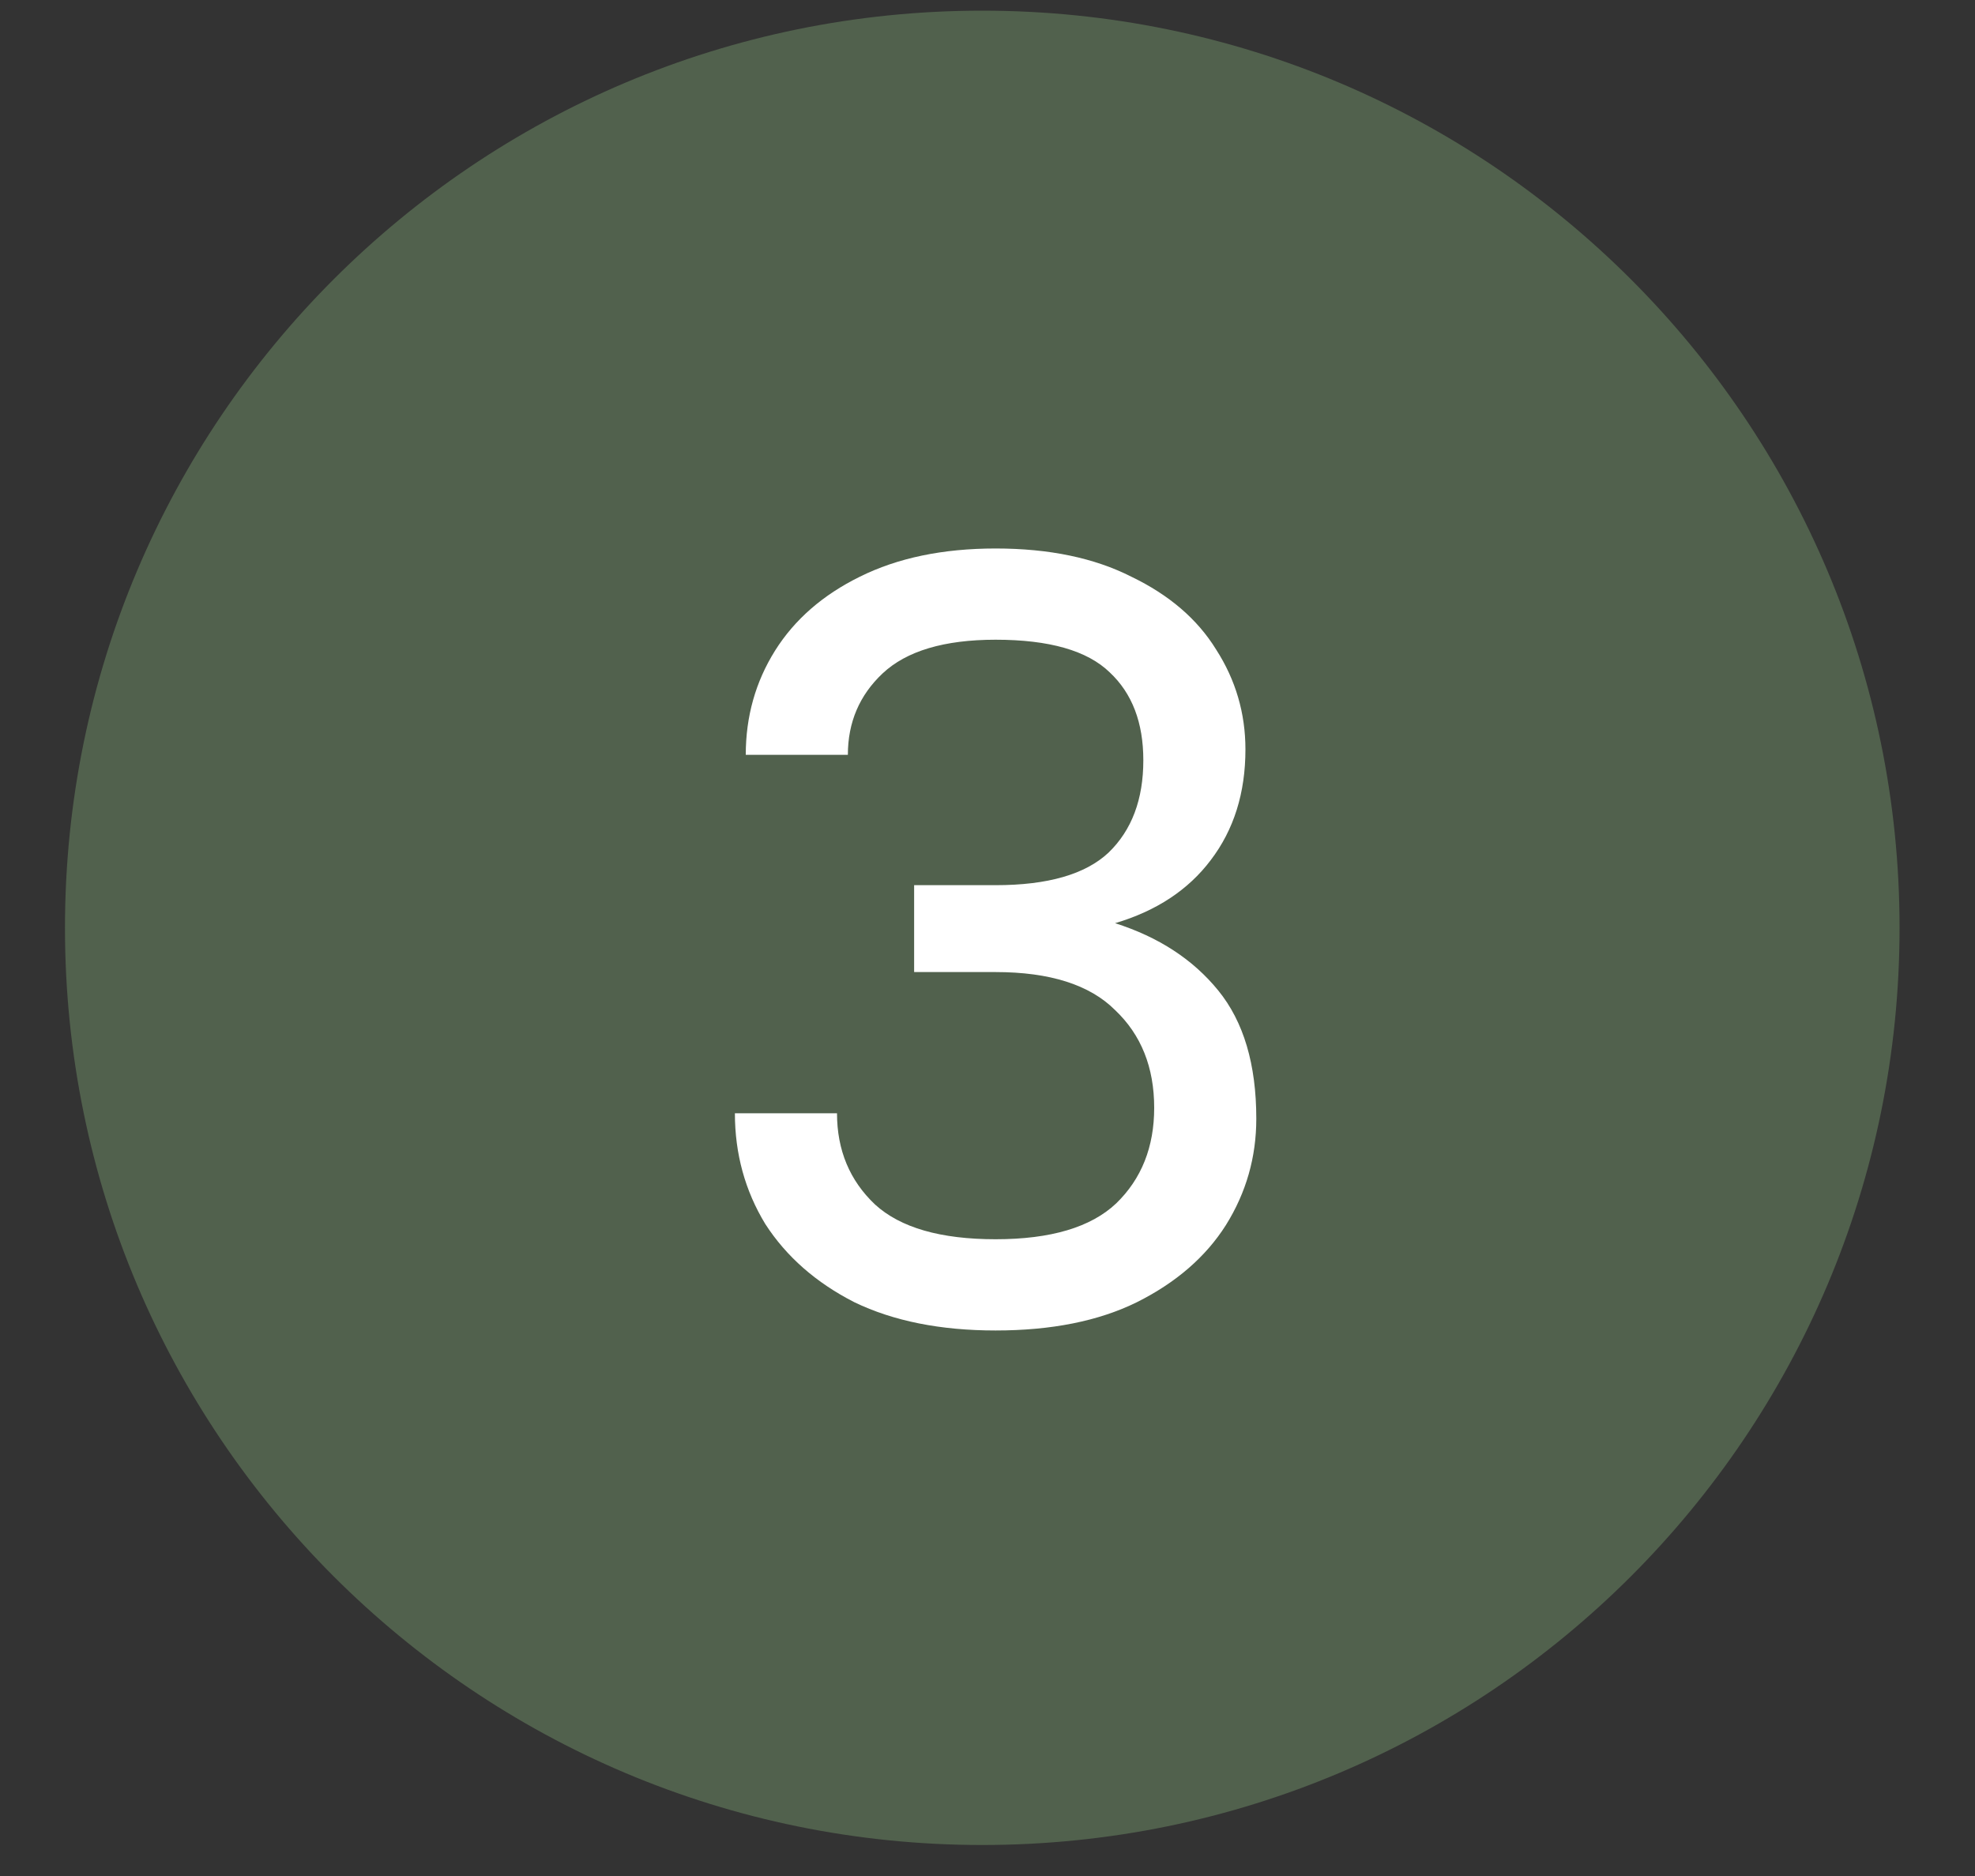
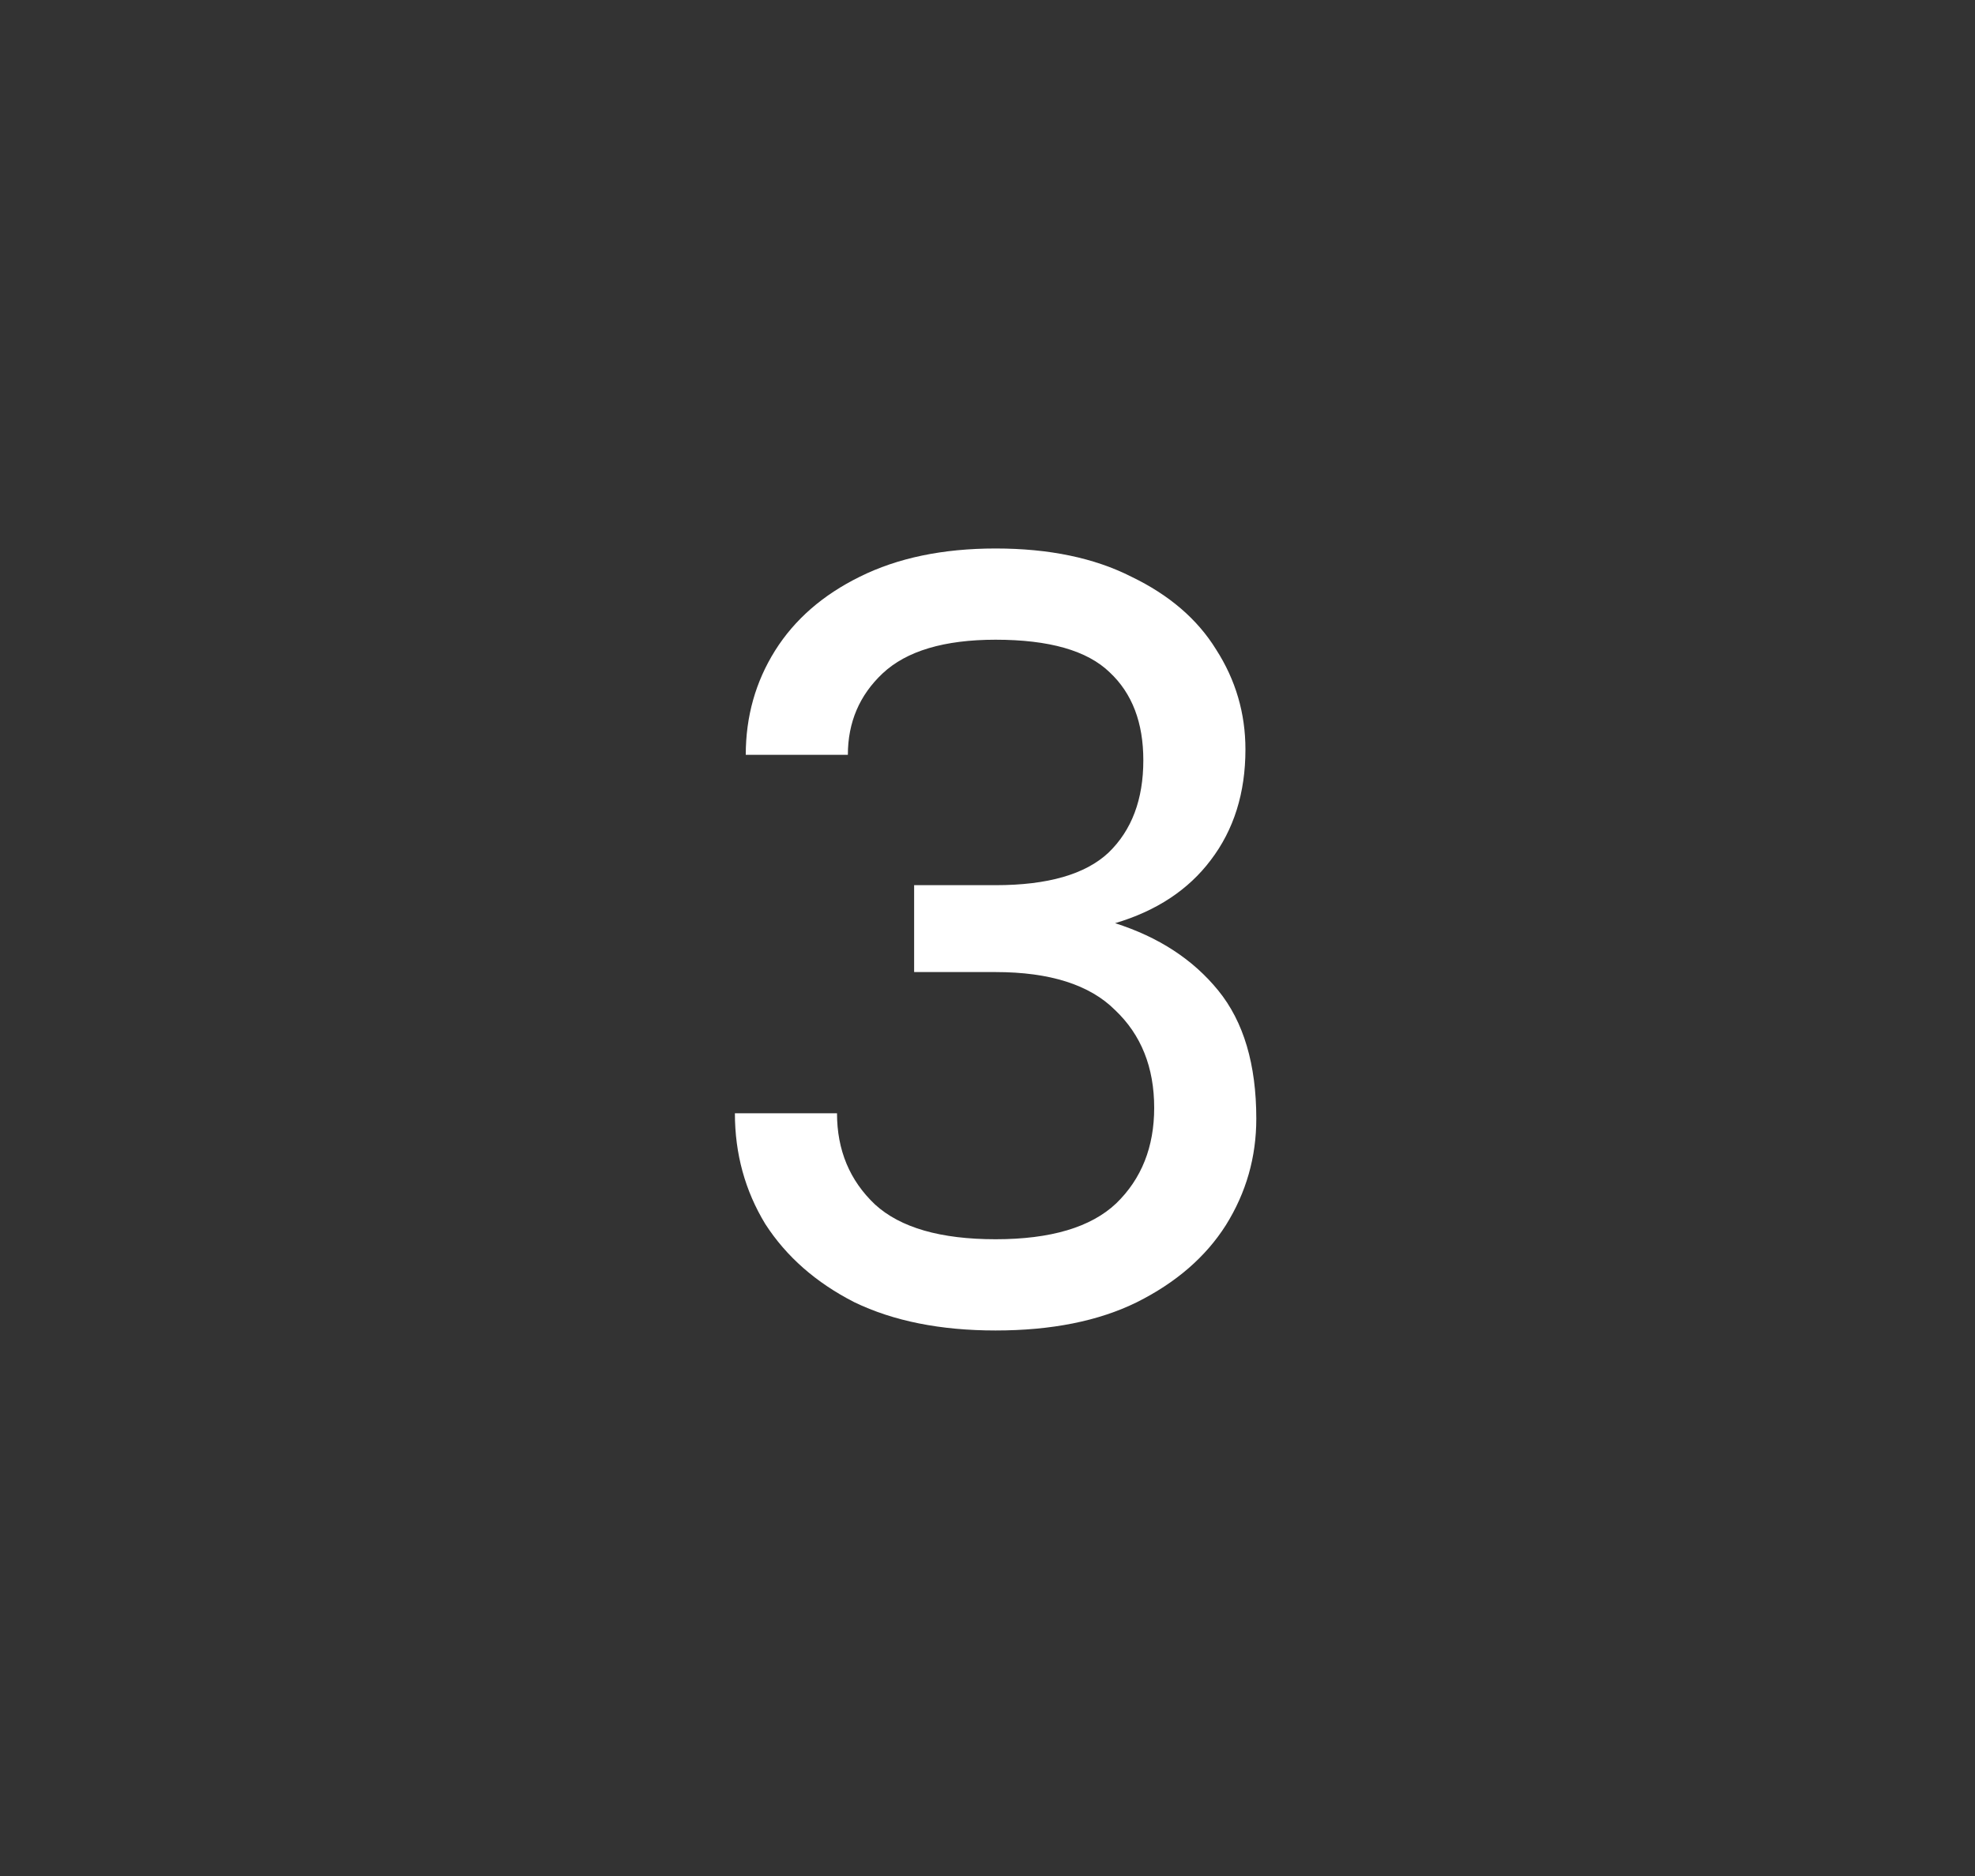
<svg xmlns="http://www.w3.org/2000/svg" width="20" height="19" viewBox="0 0 20 19" fill="none">
  <rect x="0" y="0" width="20" height="19" fill="#333333" stroke="none" />
-   <path d="M9.947 18.686C15.078 18.686 19.236 14.527 19.236 9.397C19.236 4.267 15.078 0.108 9.947 0.108C4.817 0.108 0.658 4.267 0.658 9.397C0.658 14.527 4.817 18.686 9.947 18.686Z" fill="#51614D" />
  <path d="M10.082 13.475C9.525 13.475 9.048 13.38 8.652 13.189C8.264 12.991 7.963 12.727 7.75 12.397C7.545 12.06 7.442 11.686 7.442 11.275H8.476C8.476 11.649 8.605 11.957 8.861 12.199C9.118 12.434 9.525 12.551 10.082 12.551C10.64 12.551 11.047 12.43 11.303 12.188C11.56 11.939 11.688 11.616 11.688 11.22C11.688 10.81 11.556 10.48 11.292 10.23C11.036 9.974 10.632 9.845 10.082 9.845H9.257V8.965H10.082C10.61 8.965 10.992 8.855 11.226 8.635C11.461 8.408 11.578 8.096 11.578 7.7C11.578 7.319 11.465 7.022 11.237 6.809C11.01 6.589 10.625 6.479 10.082 6.479C9.562 6.479 9.18 6.593 8.938 6.82C8.704 7.04 8.586 7.315 8.586 7.645H7.552C7.552 7.257 7.651 6.905 7.849 6.589C8.047 6.274 8.333 6.025 8.707 5.841C9.089 5.651 9.547 5.555 10.082 5.555C10.625 5.555 11.083 5.651 11.457 5.841C11.839 6.025 12.125 6.27 12.315 6.578C12.513 6.886 12.612 7.224 12.612 7.59C12.612 8.03 12.495 8.404 12.26 8.712C12.033 9.013 11.71 9.226 11.292 9.35C11.732 9.49 12.081 9.717 12.337 10.032C12.594 10.348 12.722 10.78 12.722 11.33C12.722 11.719 12.62 12.078 12.414 12.408C12.209 12.731 11.908 12.991 11.512 13.189C11.124 13.38 10.647 13.475 10.082 13.475Z" fill="white" />
</svg>